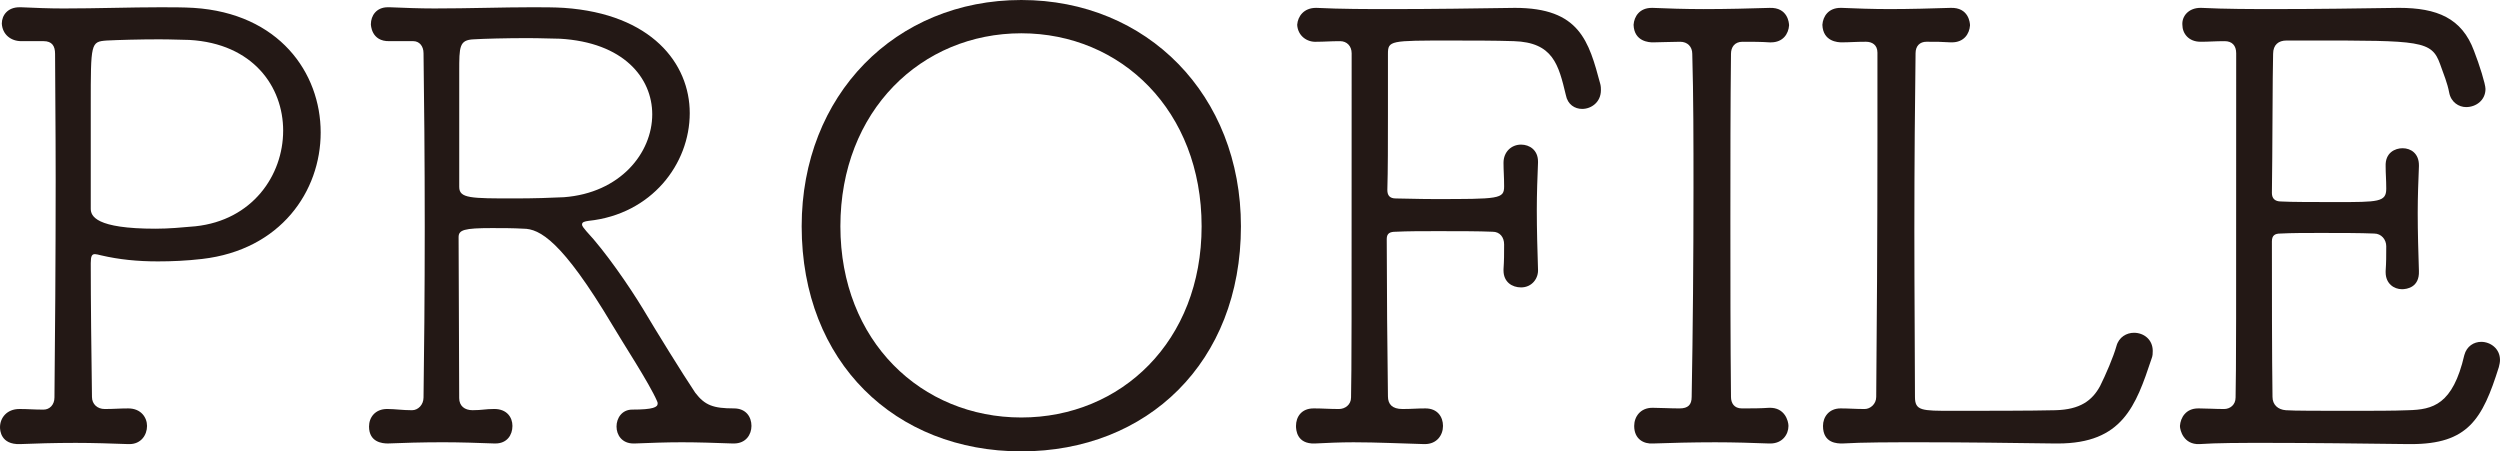
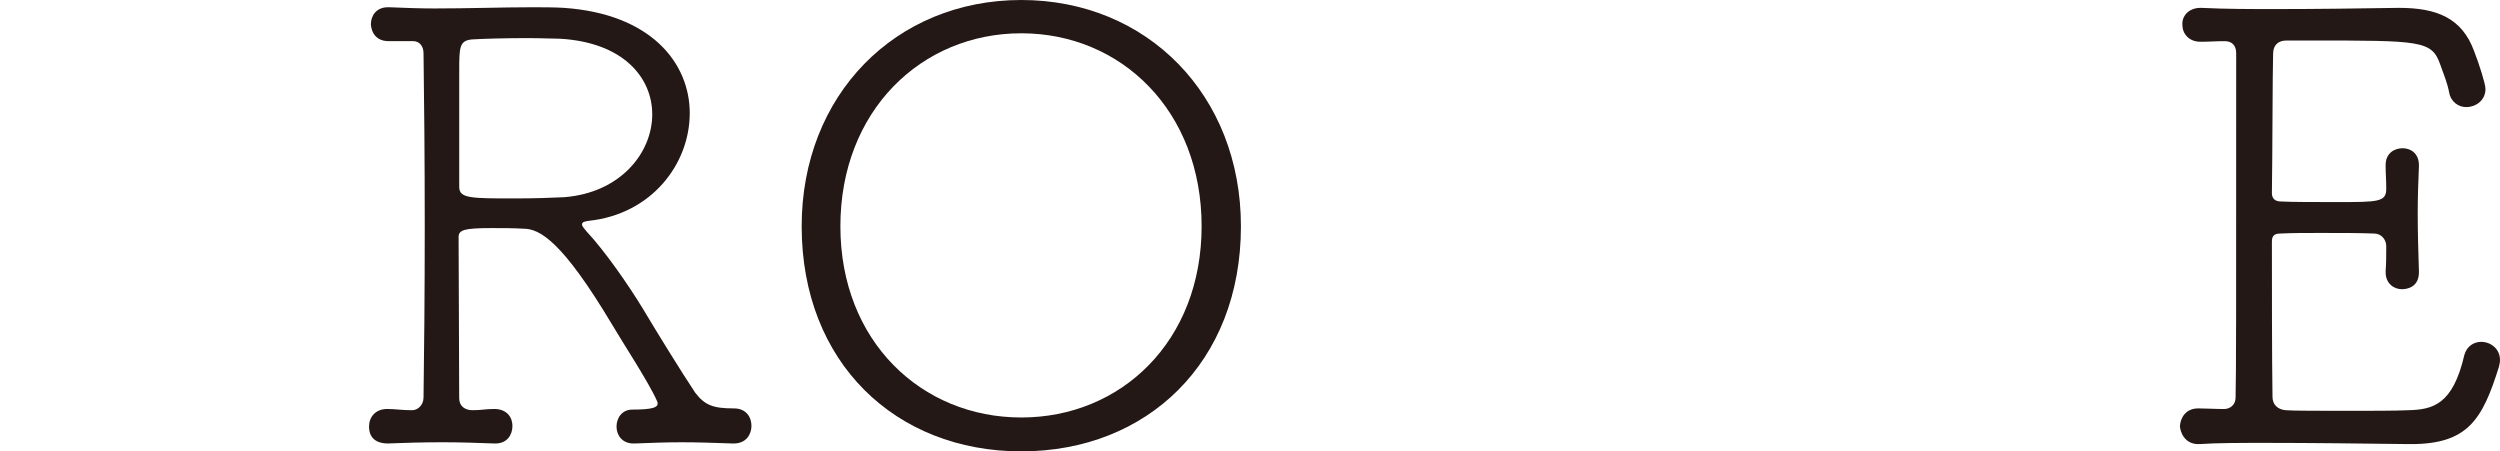
<svg xmlns="http://www.w3.org/2000/svg" id="_レイヤー_2" viewBox="0 0 187.065 33.773">
  <defs>
    <style>.cls-1{fill:#231815;}</style>
  </defs>
  <g id="_画像_文字など">
-     <path class="cls-1" d="m1.494,30.604c.589,0,1.042.046,1.766.046.453,0,.815-.362.815-.906.045-3.983.091-10.639.091-16.343,0-4.029-.045-7.561-.045-9.372,0-.588-.227-.95-.86-.95h-1.675C.815,3.079.181,2.581.136,1.766.136,1.132.588.544,1.449.544h.136c.996.045,2.083.09,3.169.09,2.445,0,5.025-.09,7.244-.09.906,0,1.72,0,2.49.045,6.383.407,9.507,4.844,9.507,9.326,0,4.392-2.988,8.783-8.874,9.462-1.177.136-2.264.182-3.305.182-1.539,0-2.897-.137-4.255-.453-.181-.045-.362-.091-.453-.091-.227,0-.317.136-.317.68,0,2.762.045,6.836.091,10.005,0,.543.407.905.951.905.725,0,1.086-.045,1.766-.045.951,0,1.403.679,1.403,1.312,0,.68-.453,1.358-1.313,1.358h-.09c-1.268-.045-2.626-.091-3.938-.091-1.585,0-3.079.046-4.166.091-1.449.045-1.494-1.041-1.494-1.268,0-.679.498-1.358,1.449-1.358h.045ZM21.188,9.779c0-3.305-2.264-6.52-7.017-6.791-.408,0-1.313-.045-2.264-.045-1.449,0-3.079.045-3.939.09-1.177.091-1.177.182-1.177,4.845v7.741c0,.544.362,1.494,4.844,1.494.996,0,1.992-.091,2.988-.181,4.255-.453,6.564-3.804,6.564-7.153Z" />
    <path class="cls-1" d="m29.02,30.604c.543,0,1.086.091,1.811.091.453,0,.86-.407.86-.951.045-2.987.091-7.832.091-12.767s-.045-9.869-.091-12.993c0-.543-.317-.905-.77-.905h-1.766c-1.403.045-1.403-1.268-1.403-1.268,0-.634.407-1.268,1.268-1.268h.136c1.086.045,2.218.09,3.35.09,2.535,0,5.116-.09,7.289-.09.86,0,1.675,0,2.399.045,6.564.453,9.417,4.165,9.417,7.877,0,3.804-2.852,7.561-7.561,8.059-.317.046-.498.091-.498.272,0,.136.136.271.317.498,1.404,1.493,3.214,4.119,4.256,5.84.996,1.675,2.897,4.754,3.894,6.248.724.95,1.358,1.177,2.897,1.177.905,0,1.313.634,1.313,1.312,0,.634-.408,1.313-1.313,1.313h-.091c-1.312-.046-2.581-.091-3.803-.091s-2.354.045-3.531.091h-.091c-.86,0-1.268-.634-1.268-1.268s.408-1.268,1.177-1.268c1.584,0,1.901-.182,1.901-.453,0-.045,0-.091-.045-.181-.589-1.358-2.581-4.392-3.351-5.705-3.757-6.293-5.433-7.198-6.655-7.198-.77-.045-1.584-.045-2.354-.045-2.083,0-2.49.136-2.49.679,0,2.626.045,8.692.045,12.043,0,.588.407.905.996.905.725,0,.951-.091,1.63-.091.951,0,1.358.634,1.358,1.268,0,.68-.408,1.313-1.268,1.313h-.091c-1.222-.046-2.581-.091-3.848-.091-1.539,0-3.033.045-4.12.091-.408,0-1.404-.091-1.404-1.268,0-.68.453-1.313,1.358-1.313h.045ZM41.877,2.897c-.453,0-1.403-.045-2.445-.045-1.539,0-3.26.045-3.984.091-1.086.045-1.086.543-1.086,2.399v8.646c0,.86.86.86,4.165.86,1.358,0,2.807-.045,3.667-.091,4.21-.316,6.61-3.305,6.61-6.202,0-2.716-2.128-5.388-6.927-5.659Z" />
    <path class="cls-1" d="m59.986,16.933c0-9.824,7.018-16.933,16.434-16.933,9.417,0,16.434,7.108,16.434,16.933,0,10.187-7.017,16.841-16.434,16.841-9.417,0-16.434-6.654-16.434-16.841Zm29.926,0c0-8.647-6.021-14.442-13.492-14.442-7.47,0-13.537,5.795-13.537,14.442,0,8.602,6.067,14.306,13.537,14.306,7.47,0,13.492-5.704,13.492-14.306Z" />
-     <path class="cls-1" d="m106.571,33.23c-1.72-.045-3.531-.136-5.297-.136-.996,0-1.992.045-2.897.091-1.358.045-1.403-1.042-1.403-1.313,0-.679.407-1.312,1.313-1.312h.09c.589,0,1.087.045,1.811.045.453,0,.905-.316.905-.86.045-2.399.045-4.708.045-25.76,0-.543-.362-.905-.86-.905-.724,0-1.177.045-1.766.045-.724.045-1.403-.453-1.449-1.268.045-.634.498-1.268,1.404-1.268h.045c1.856.091,3.758.091,5.614.091,3.078,0,6.157-.046,9.235-.091,4.844,0,5.523,2.49,6.384,5.704.045.182.045.317.045.453,0,.905-.724,1.403-1.403,1.403-.543,0-1.086-.317-1.222-1.041-.543-2.264-.951-3.939-3.894-4.029-1.404-.046-3.169-.046-4.754-.046-4.482,0-4.663,0-4.663.996v4.527c0,2.037,0,4.256-.045,5.659,0,.407.181.634.634.634.543,0,1.629.045,2.807.045,4.935,0,5.297,0,5.297-.95,0-.77-.045-1.132-.045-1.766,0-.815.589-1.358,1.313-1.358.634,0,1.268.407,1.268,1.268v.091c-.045,1.087-.09,2.309-.09,3.531,0,1.494.045,3.033.09,4.437.045.68-.453,1.358-1.268,1.358-.679,0-1.313-.407-1.313-1.268v-.091c.045-.679.045-1.086.045-1.856,0-.543-.317-.95-.86-.95-1.042-.045-2.581-.045-4.12-.045-1.132,0-2.264,0-3.124.045-.408,0-.679.091-.679.543,0,3.079.045,8.919.09,11.771,0,.588.317.95,1.086.95.725,0,1.042-.045,1.721-.045.905,0,1.313.634,1.313,1.312,0,.68-.453,1.358-1.358,1.358h-.045Z" />
-     <path class="cls-1" d="m123.684,30.514c.543,0,1.268.046,1.992.046.634,0,.905-.271.905-.86.091-5.025.136-10.413.136-15.664,0-3.441,0-6.837-.091-10.006,0-.543-.362-.905-.905-.905-.725,0-1.494.045-2.038.045-.271,0-1.403-.045-1.449-1.312.045-.634.453-1.268,1.358-1.268h.09c1.042.045,2.399.091,3.803.091,1.72,0,3.486-.046,4.935-.091,1.358-.045,1.449,1.132,1.449,1.312-.045.634-.453,1.268-1.358,1.268h-.091c-.679-.045-1.268-.045-2.037-.045-.589,0-.86.407-.86.905-.045,3.849-.045,8.104-.045,12.45,0,4.347,0,8.828.045,13.22,0,.453.227.86.815.86.77,0,1.358,0,2.037-.046,1.177-.045,1.449.996,1.449,1.358,0,.634-.453,1.313-1.358,1.313h-.091c-1.222-.046-2.625-.091-4.029-.091-1.72,0-3.35.045-4.663.091-.679.045-1.403-.317-1.403-1.313,0-.679.453-1.358,1.358-1.358h.045Z" />
-     <path class="cls-1" d="m137.764,30.56c.588,0,1.041.045,1.766.045.407,0,.86-.362.86-.905.045-4.392.091-12.541.091-19.241V3.939c0-.589-.408-.815-.86-.815-.77,0-1.222.045-1.811.045-.271,0-1.403-.045-1.449-1.312.045-.634.453-1.268,1.358-1.268h.09c1.042.045,2.309.091,3.577.091,1.54,0,3.124-.046,4.573-.091,1.358-.045,1.449,1.132,1.449,1.312-.045.634-.453,1.268-1.358,1.268h-.09c-.679-.045-1.086-.045-1.811-.045-.498,0-.815.317-.815.86-.045,3.26-.09,8.285-.09,13.22,0,4.89.045,9.688.045,12.495,0,1.041.498,1.041,2.807,1.041,2.264,0,5.931,0,7.696-.045,1.856-.045,2.762-.725,3.35-1.811.408-.815.996-2.174,1.223-2.988.181-.68.77-.996,1.313-.996.724,0,1.403.498,1.403,1.358,0,.181,0,.362-.091.588-1.177,3.531-2.173,6.339-7.017,6.339h-.181c-3.305-.046-6.881-.091-9.96-.091-2.309,0-4.482,0-5.976.091-.362,0-1.449,0-1.449-1.313,0-.679.453-1.312,1.313-1.312h.045Z" />
    <path class="cls-1" d="m164.656,3.124c-.906,0-1.358-.634-1.358-1.268-.045-.634.453-1.268,1.358-1.268h.045c1.856.091,3.712.091,5.614.091,3.078,0,6.157-.046,9.19-.091,2.853,0,4.708.77,5.614,3.214.407,1.042.86,2.49.86,2.853,0,.86-.724,1.358-1.449,1.358-.543,0-1.132-.362-1.268-1.087-.136-.724-.407-1.358-.679-2.128-.634-1.766-1.449-1.766-9.643-1.766h-1.856c-.589,0-.996.317-.996.996-.045,1.358-.045,7.606-.091,10.413,0,.407.227.634.679.634.77.045,2.49.045,4.12.045,3.169,0,3.757,0,3.757-.996,0-.724-.045-1.086-.045-1.675-.045-1.041.724-1.358,1.268-1.358.634,0,1.222.408,1.222,1.268v.091c-.045,1.087-.09,2.264-.09,3.486,0,1.448.045,2.942.09,4.346.045,1.223-.905,1.358-1.268,1.358-.588,0-1.222-.407-1.222-1.268v-.091c.045-.679.045-1.086.045-1.855,0-.498-.362-.951-.905-.951-1.042-.045-2.535-.045-4.029-.045-1.086,0-2.128,0-2.988.045-.408,0-.634.136-.634.589,0,3.078,0,8.782.045,11.635,0,.589.408.951.996.996.543.045,2.671.045,4.844.045,1.63,0,3.26,0,4.301-.045,1.856-.045,3.35-.407,4.21-4.12.181-.679.725-.996,1.268-.996.679,0,1.403.498,1.403,1.358,0,.182-.045.362-.09.543-1.222,3.894-2.309,5.75-6.564,5.75h-.181c-3.531-.045-7.379-.091-10.594-.091-1.992,0-3.758,0-5.071.091-1.177.045-1.449-1.041-1.449-1.358.045-.634.453-1.312,1.358-1.312h.09c.589,0,1.132.045,1.856.045.453,0,.86-.316.86-.86.045-2.399.045-4.708.045-25.76,0-.589-.317-.905-.86-.905-.724,0-1.177.045-1.766.045h-.045Z" />
  </g>
</svg>